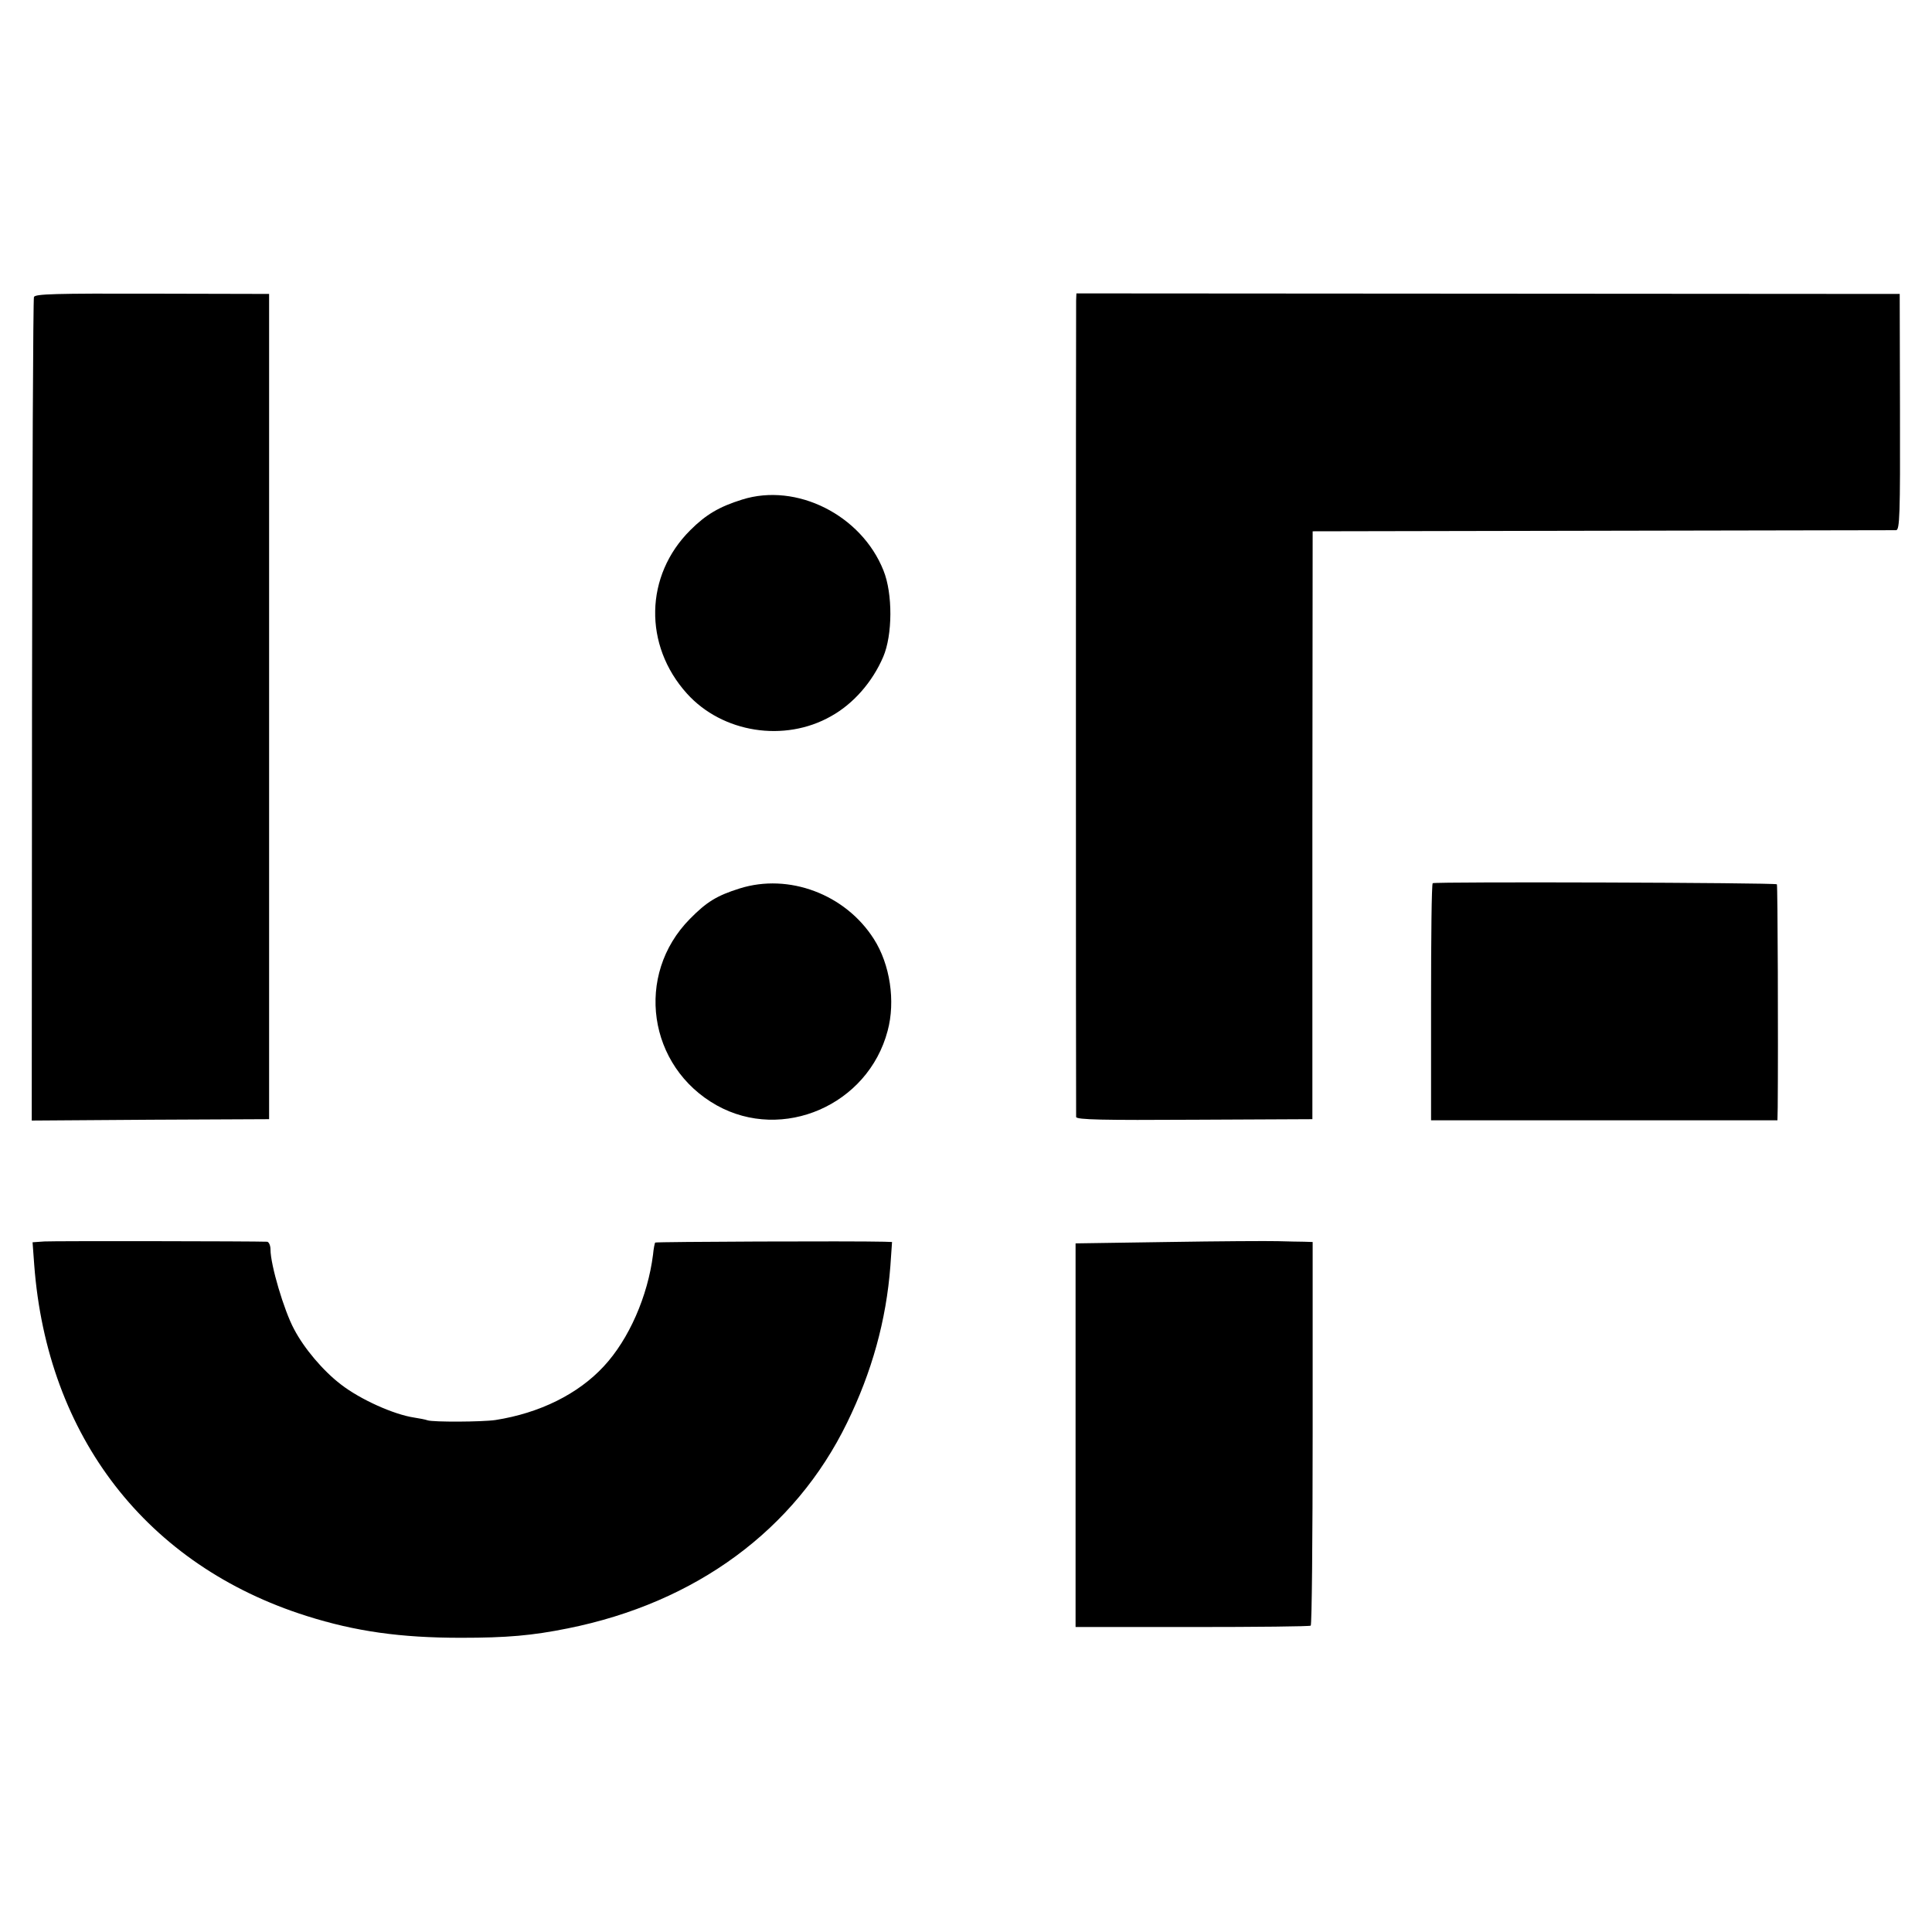
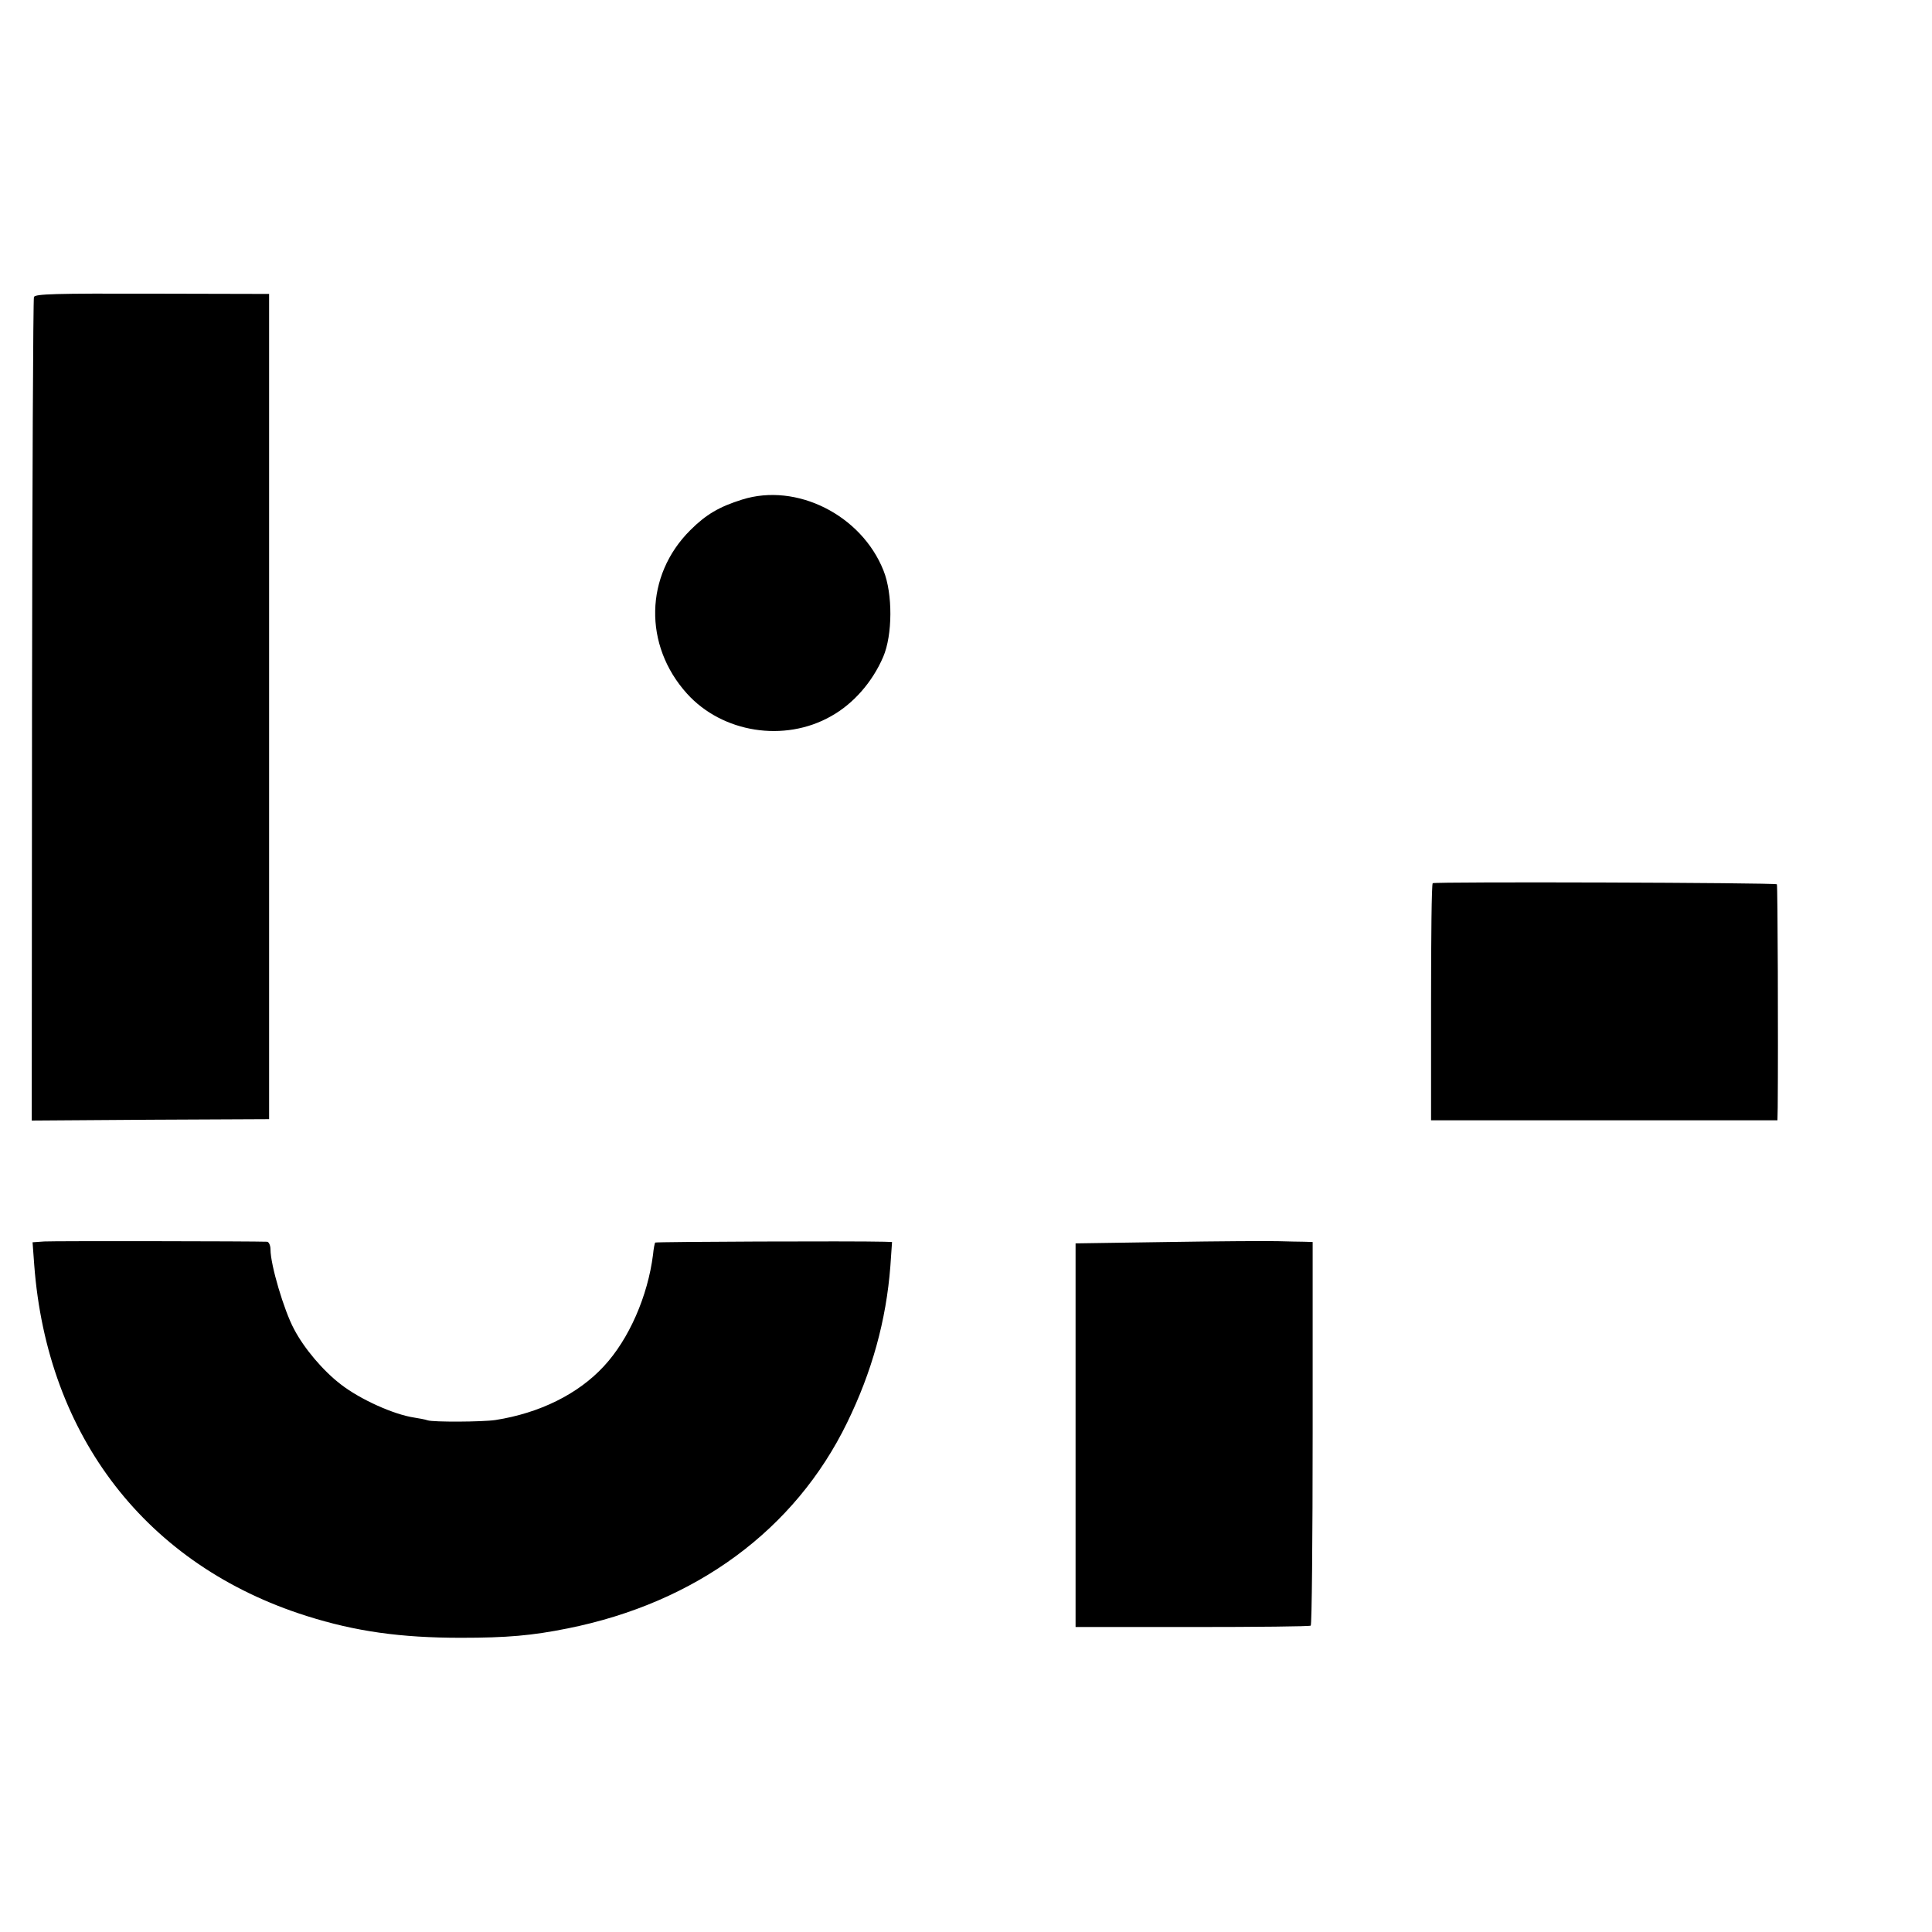
<svg xmlns="http://www.w3.org/2000/svg" version="1.0" width="700pt" height="700pt" viewBox="0 0 700 700" preserveAspectRatio="xMidYMid meet">
  <g transform="translate(0,700) scale(0.1,-0.1)" fill="#000000" stroke="none">
    <path d="M123 5924 c-3 -8 -6 -682 -7 -1499 l-1 -1485 430 3 430 2 0 1495 0 1495 -423 1 c-354 1 -424 -1 -429 -12z" />
-     <path d="M3899 5911 c-1 -34 -1 -2942 0 -2958 1 -10 97 -12 429 -10 l427 2 0 1065 1 1065 1049 2 c578 1 1057 2 1065 2 13 1 15 55 14 428 l-1 428 -1492 1 -1491 1 -1 -26z" />
    <path d="M2689 5190 c-83 -26 -131 -54 -188 -111 -165 -164 -170 -417 -12 -592 128 -142 353 -178 522 -82 81 45 150 124 189 215 34 79 35 229 1 313 -80 201 -315 319 -512 257z" />
    <path d="M5191 3800 c-4 -3 -6 -197 -6 -432 l0 -427 627 0 628 0 1 47 c2 236 0 804 -3 808 -7 6 -1238 10 -1247 4z" />
-     <path d="M2680 3781 c-83 -26 -120 -49 -180 -110 -201 -203 -153 -536 97 -676 239 -133 548 1 619 270 29 107 9 241 -50 333 -103 162 -308 239 -486 183z" />
    <path d="M161 2502 l-43 -3 6 -82 c47 -623 408 -1089 987 -1272 177 -56 340 -79 559 -79 167 0 258 8 387 34 464 93 823 357 1012 745 90 184 142 371 157 568 l6 87 -28 1 c-114 3 -826 0 -830 -3 -2 -2 -6 -22 -8 -44 -19 -150 -87 -306 -178 -404 -93 -101 -233 -170 -393 -195 -47 -7 -226 -8 -246 -1 -8 3 -30 7 -49 10 -73 11 -194 65 -265 120 -64 49 -133 130 -170 201 -36 67 -85 232 -85 288 0 15 -6 27 -12 28 -49 2 -772 3 -807 1z" />
    <path d="M4231 2500 l-334 -5 0 -695 0 -695 422 0 c233 0 426 2 430 5 4 3 7 317 7 698 l0 692 -31 1 c-16 0 -59 1 -95 2 -36 1 -215 0 -399 -3z" />
  </g>
</svg>